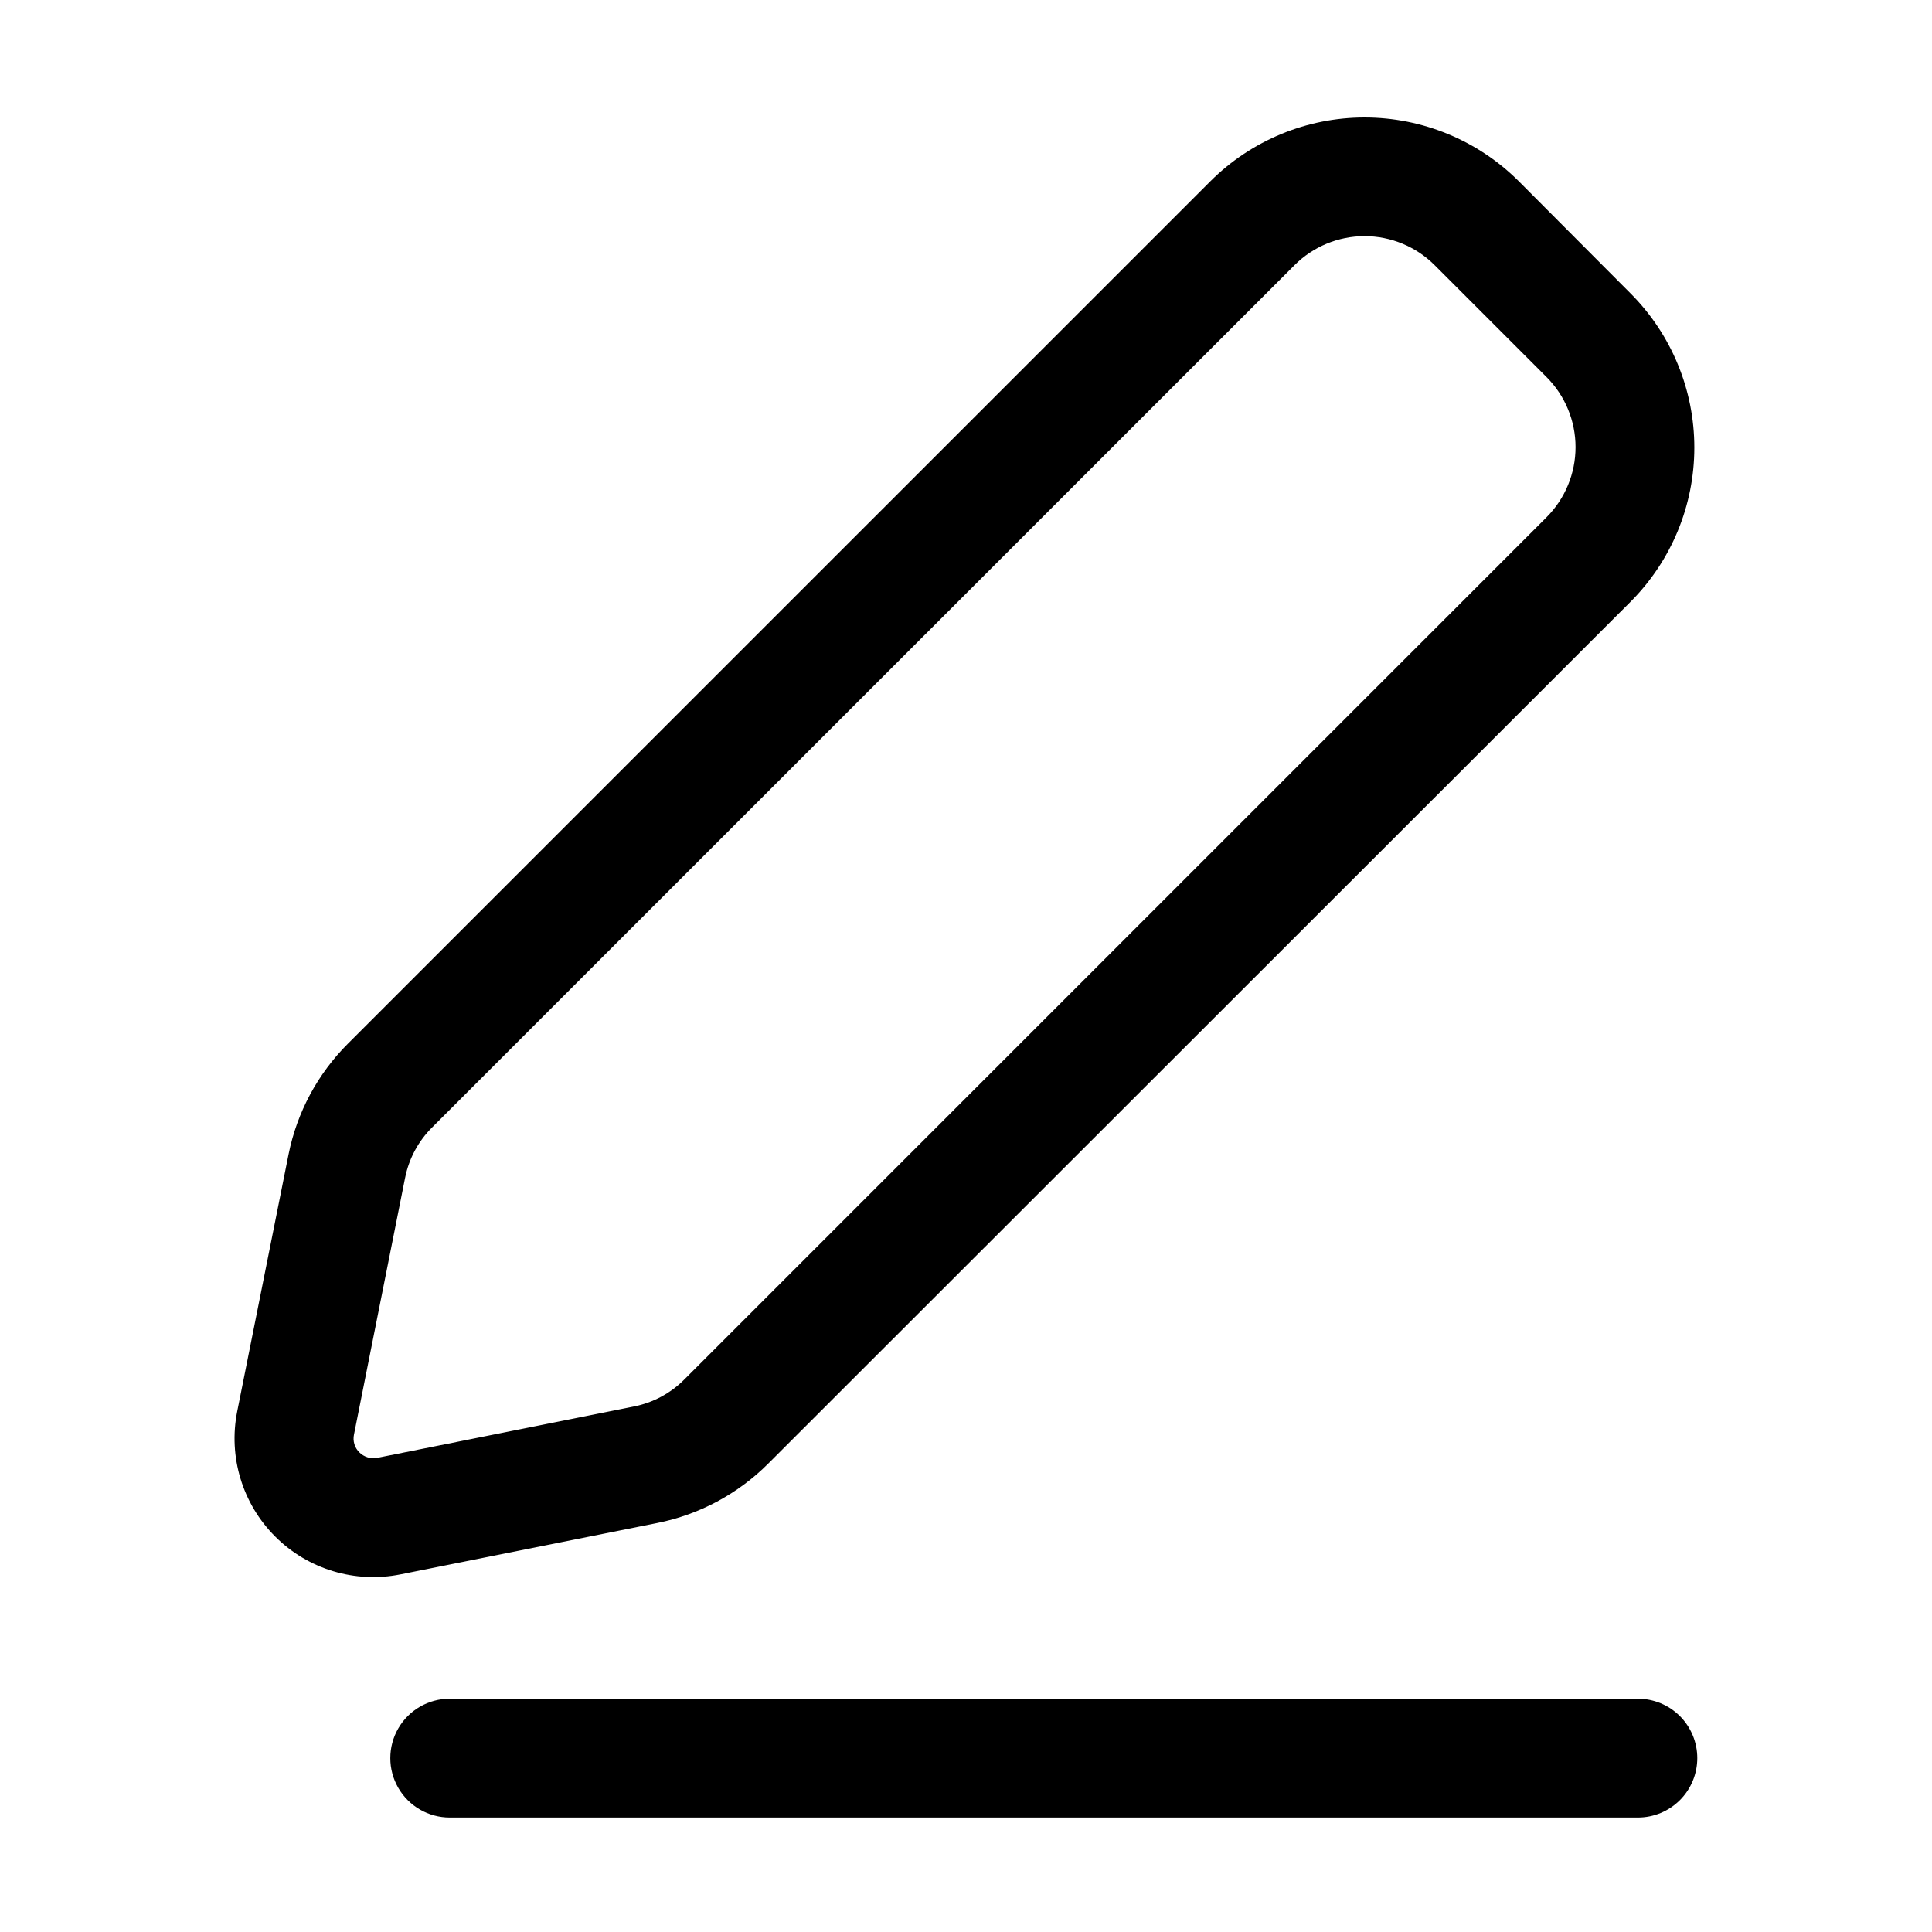
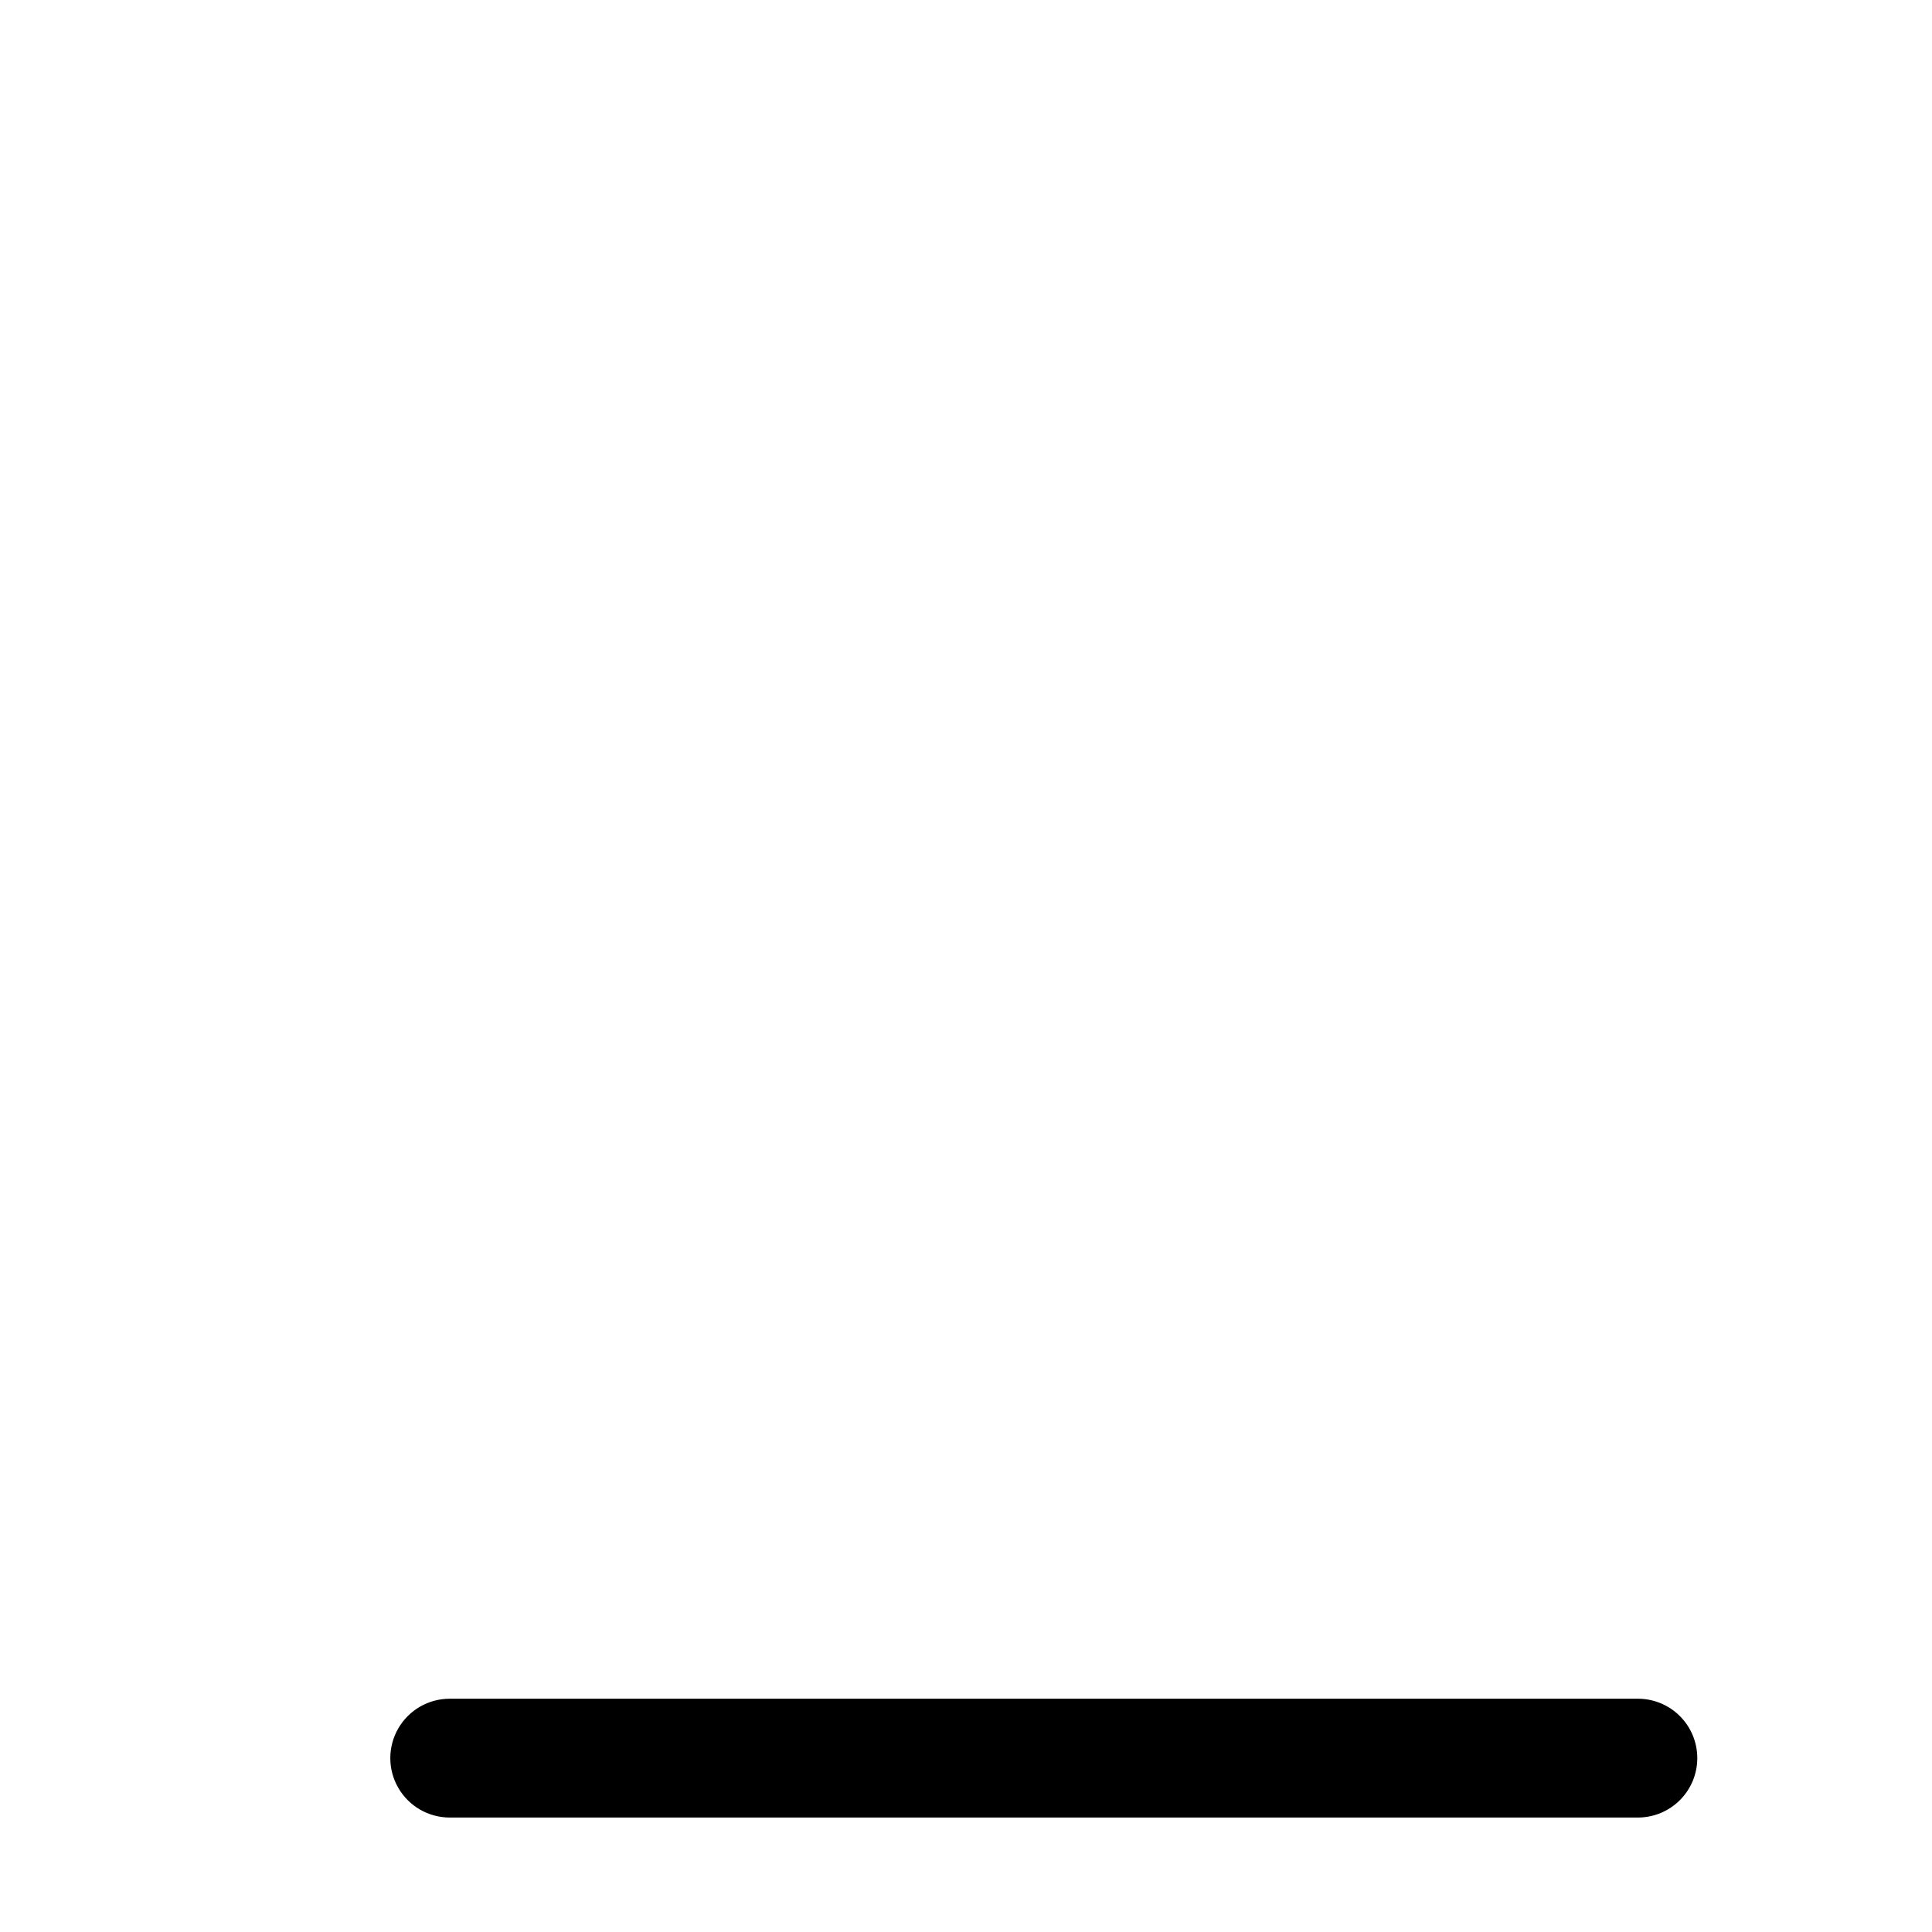
<svg xmlns="http://www.w3.org/2000/svg" fill="#000000" width="800px" height="800px" version="1.1" viewBox="144 144 512 512">
  <g>
-     <path d="m206.87 518c-2.41 12.051 1.363 24.508 10.059 33.195 8.695 8.688 21.156 12.449 33.207 10.027l67.992-13.605c11.18-2.219 21.449-7.711 29.496-15.785l228.52-228.39c10.805-10.84 16.871-25.523 16.871-40.828 0-15.309-6.066-29.988-16.871-40.828l-29.684-29.789c-10.844-10.801-25.527-16.867-40.832-16.867-15.305 0-29.984 6.066-40.828 16.867l-228.54 228.52c-8.055 8.02-13.551 18.246-15.789 29.391zm44.48-61.844h0.004c1-5.082 3.5-9.746 7.176-13.395l228.54-228.5c4.922-4.918 11.598-7.68 18.555-7.68 6.961 0 13.633 2.762 18.559 7.68l29.684 29.684c4.91 4.926 7.668 11.598 7.668 18.555s-2.758 13.633-7.668 18.559l-228.5 228.5c-3.648 3.676-8.312 6.18-13.391 7.18l-67.992 13.602-0.004 0.004c-1.711 0.332-3.481-0.203-4.723-1.43-1.27-1.223-1.816-3.019-1.449-4.742z" />
    <path d="m593.8 609.92c0-4.176-1.66-8.18-4.609-11.133-2.953-2.953-6.957-4.609-11.133-4.609h-314.88c-5.625 0-10.82 3-13.633 7.871s-2.812 10.875 0 15.746c2.812 4.871 8.008 7.871 13.633 7.871h314.88c4.176 0 8.18-1.66 11.133-4.613 2.949-2.953 4.609-6.957 4.609-11.133z" />
  </g>
</svg>